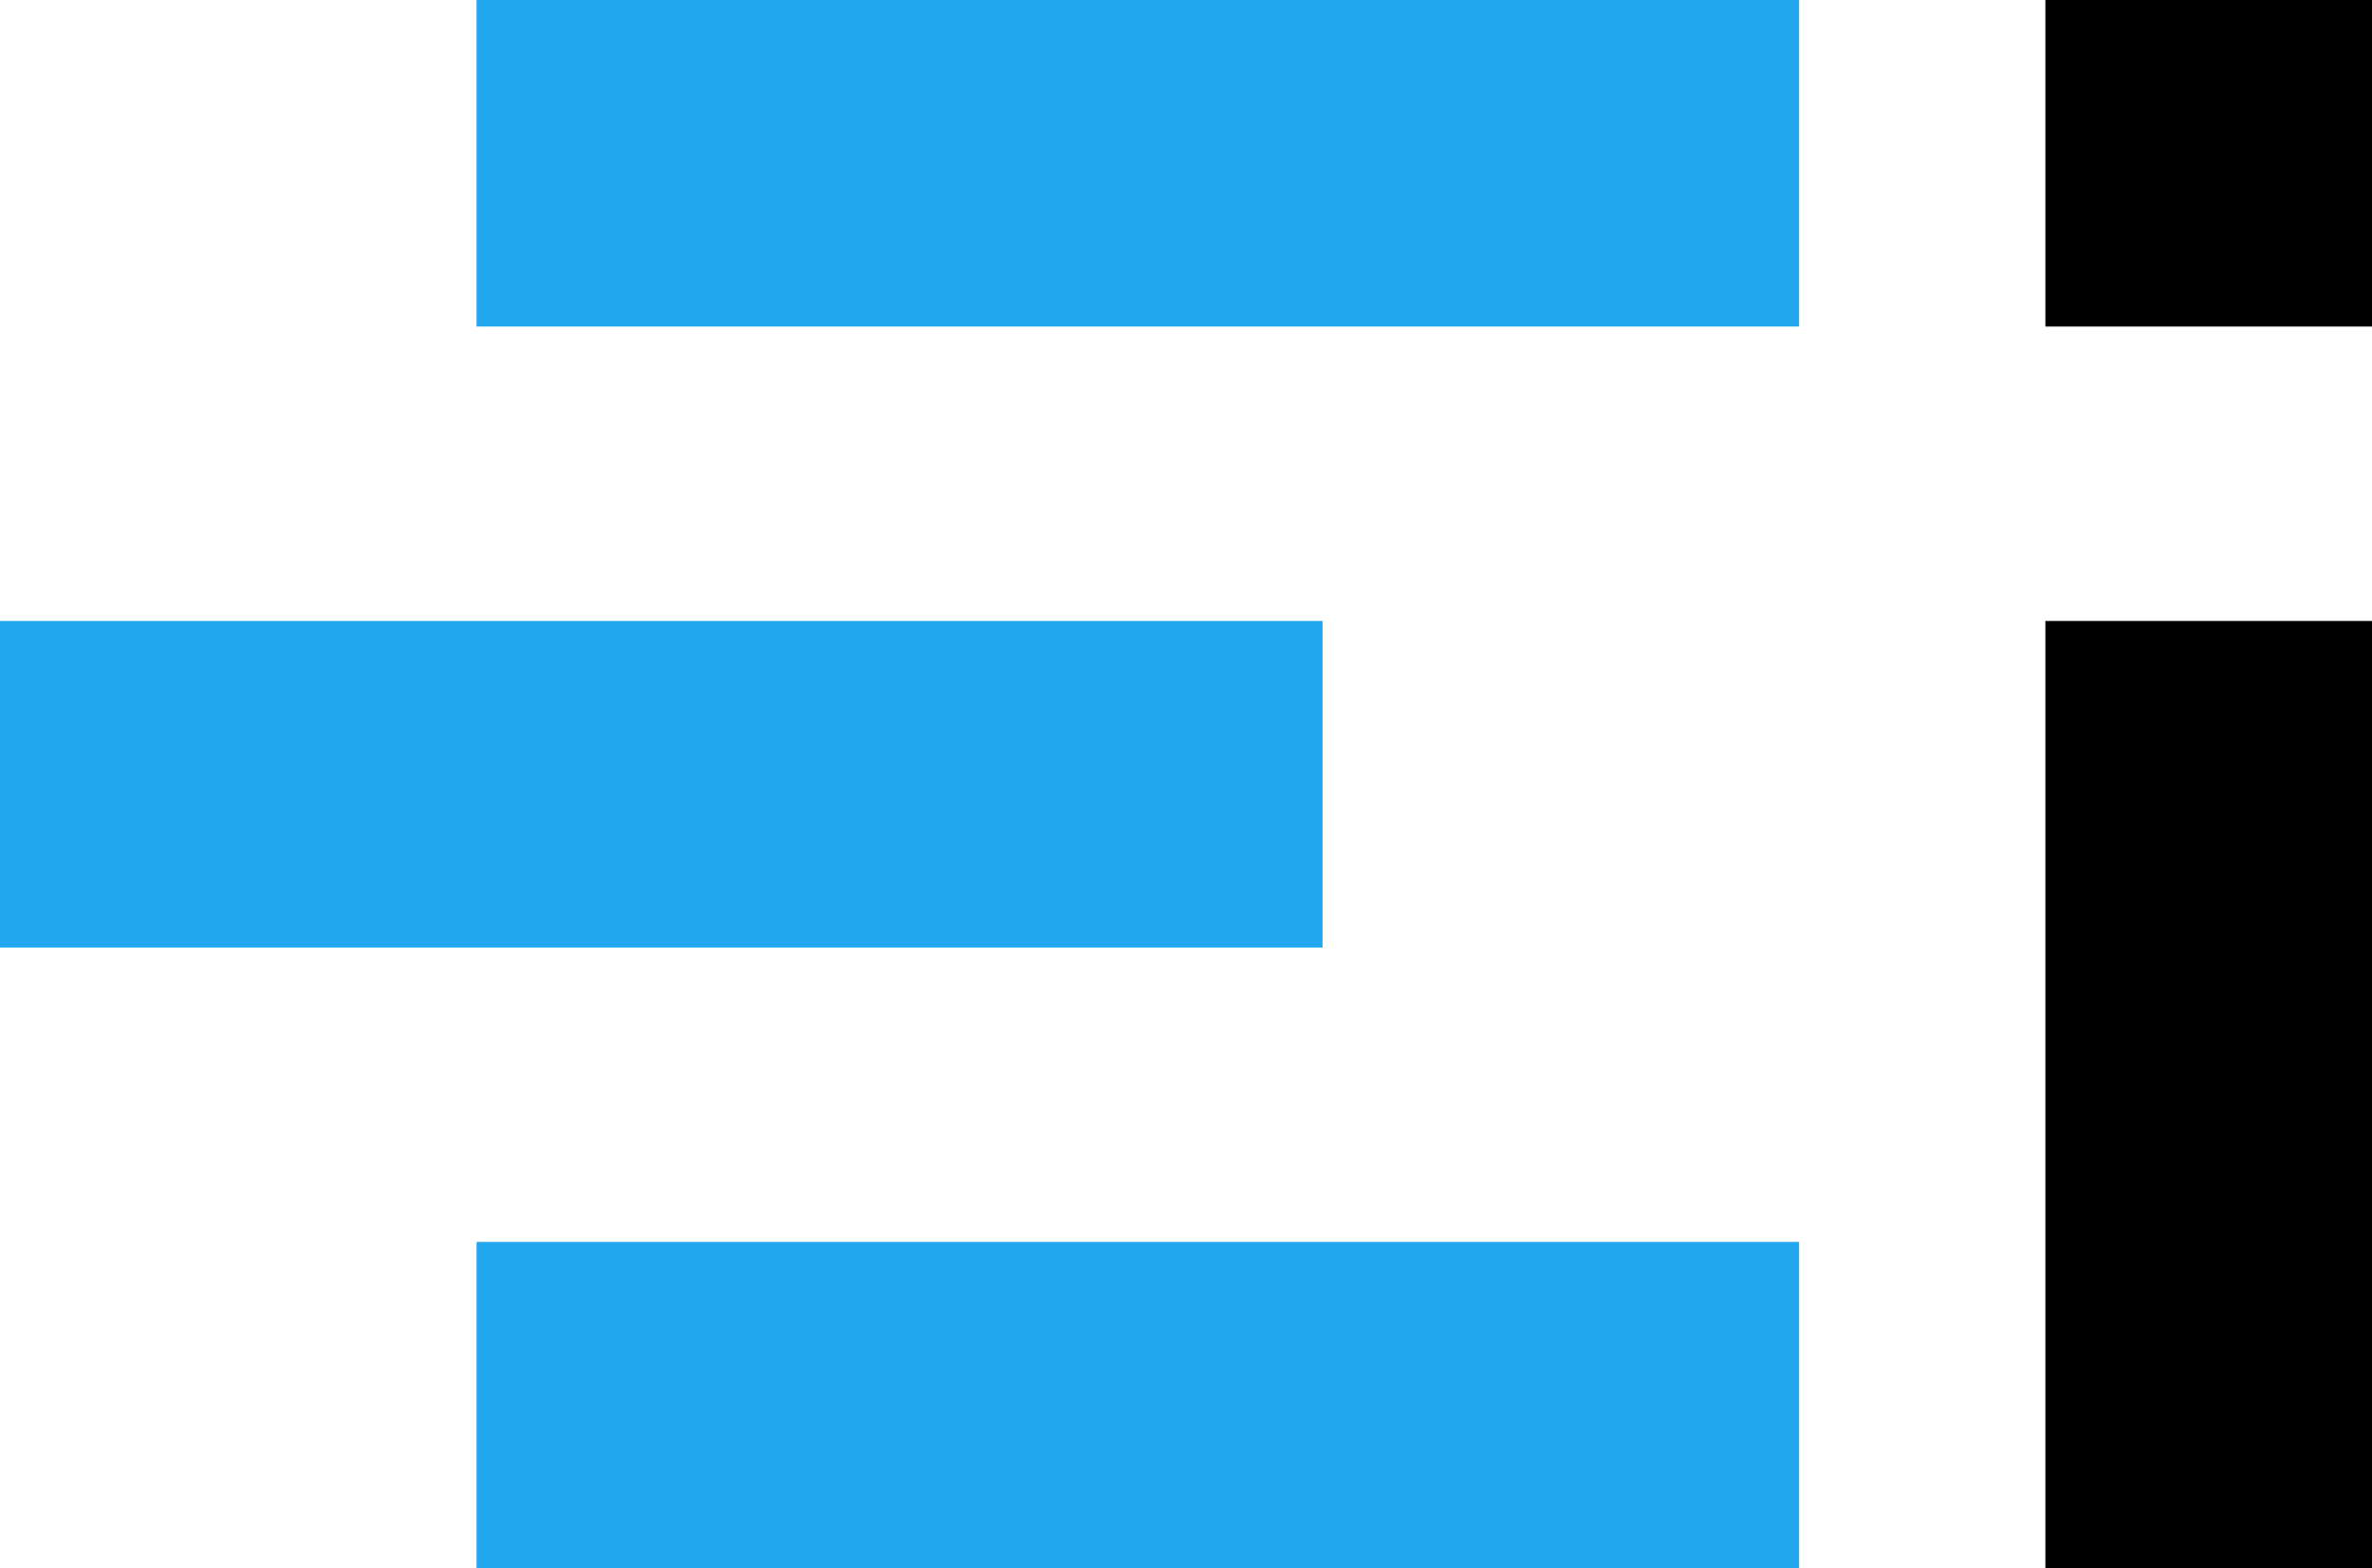
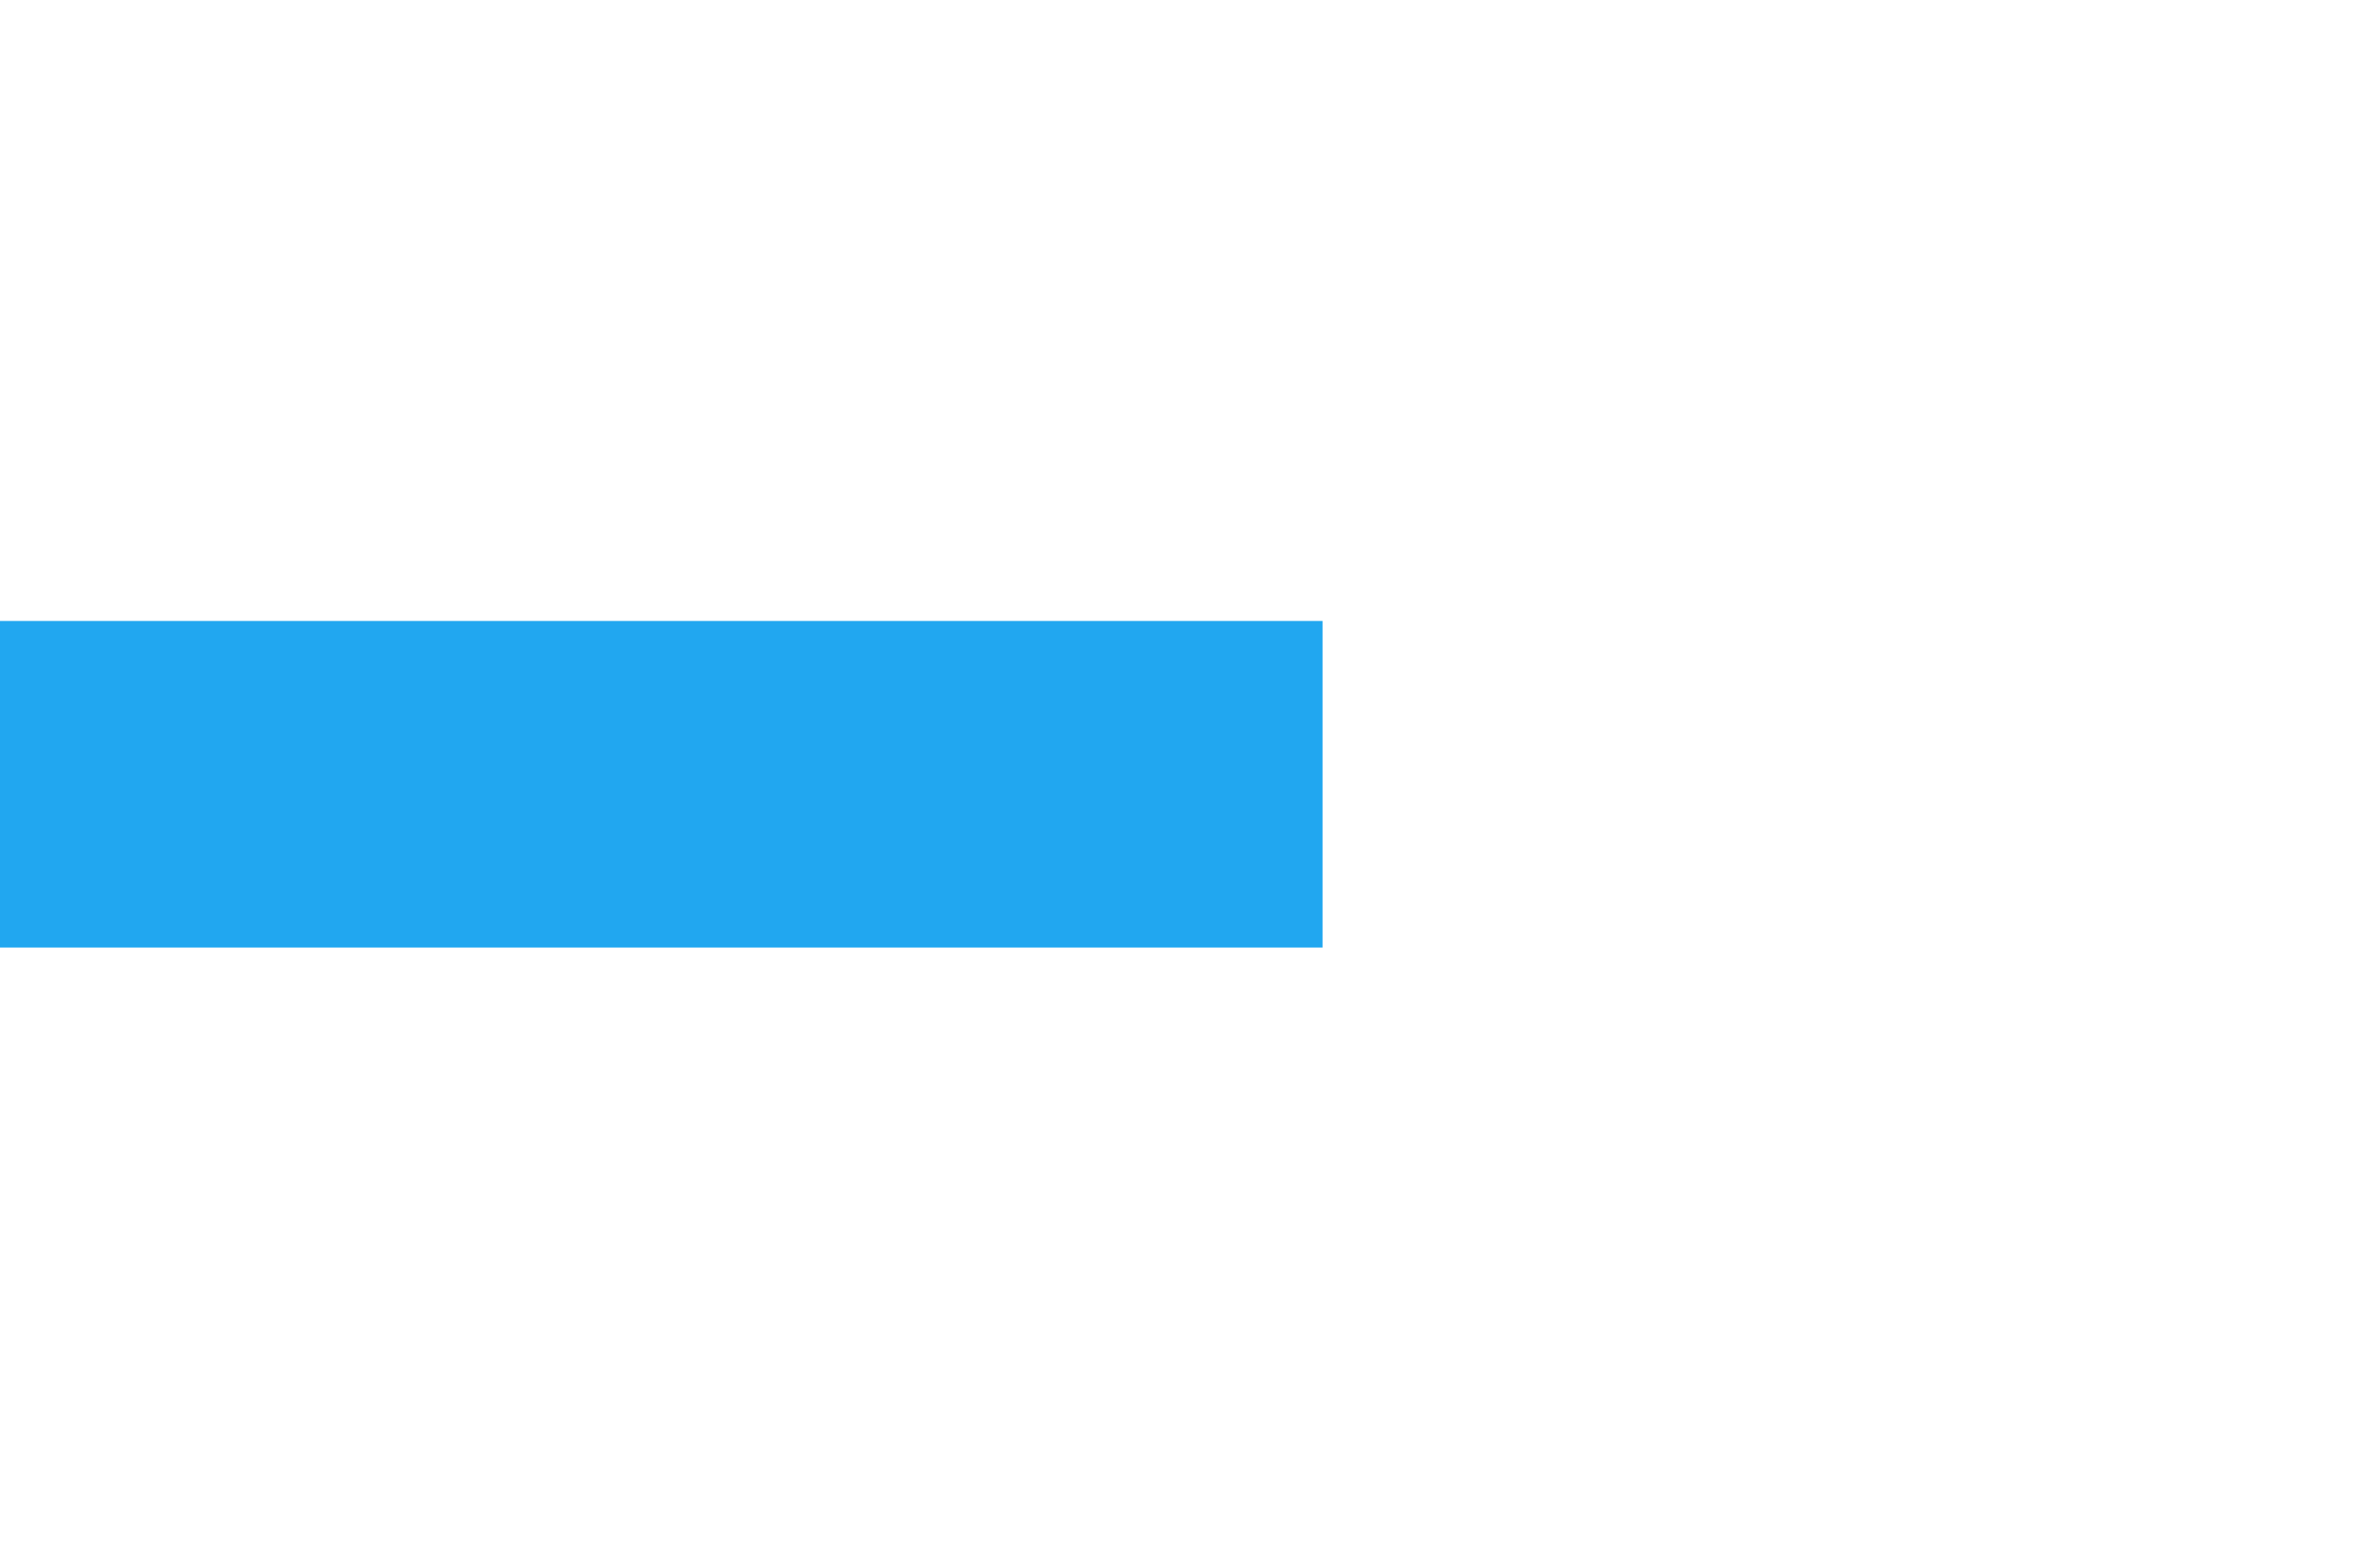
<svg xmlns="http://www.w3.org/2000/svg" width="443" height="293" viewBox="0 0 443 293" fill="none">
-   <rect x="89" width="247" height="61" fill="#21A7F0" />
-   <rect x="443" y="116" width="177" height="61" transform="rotate(90 443 116)" fill="black" />
-   <rect x="443" width="61" height="61" transform="rotate(90 443 0)" fill="black" />
  <rect y="116" width="247" height="61" fill="#21A7F0" />
-   <rect x="89" y="232" width="247" height="61" fill="#21A7F0" />
</svg>